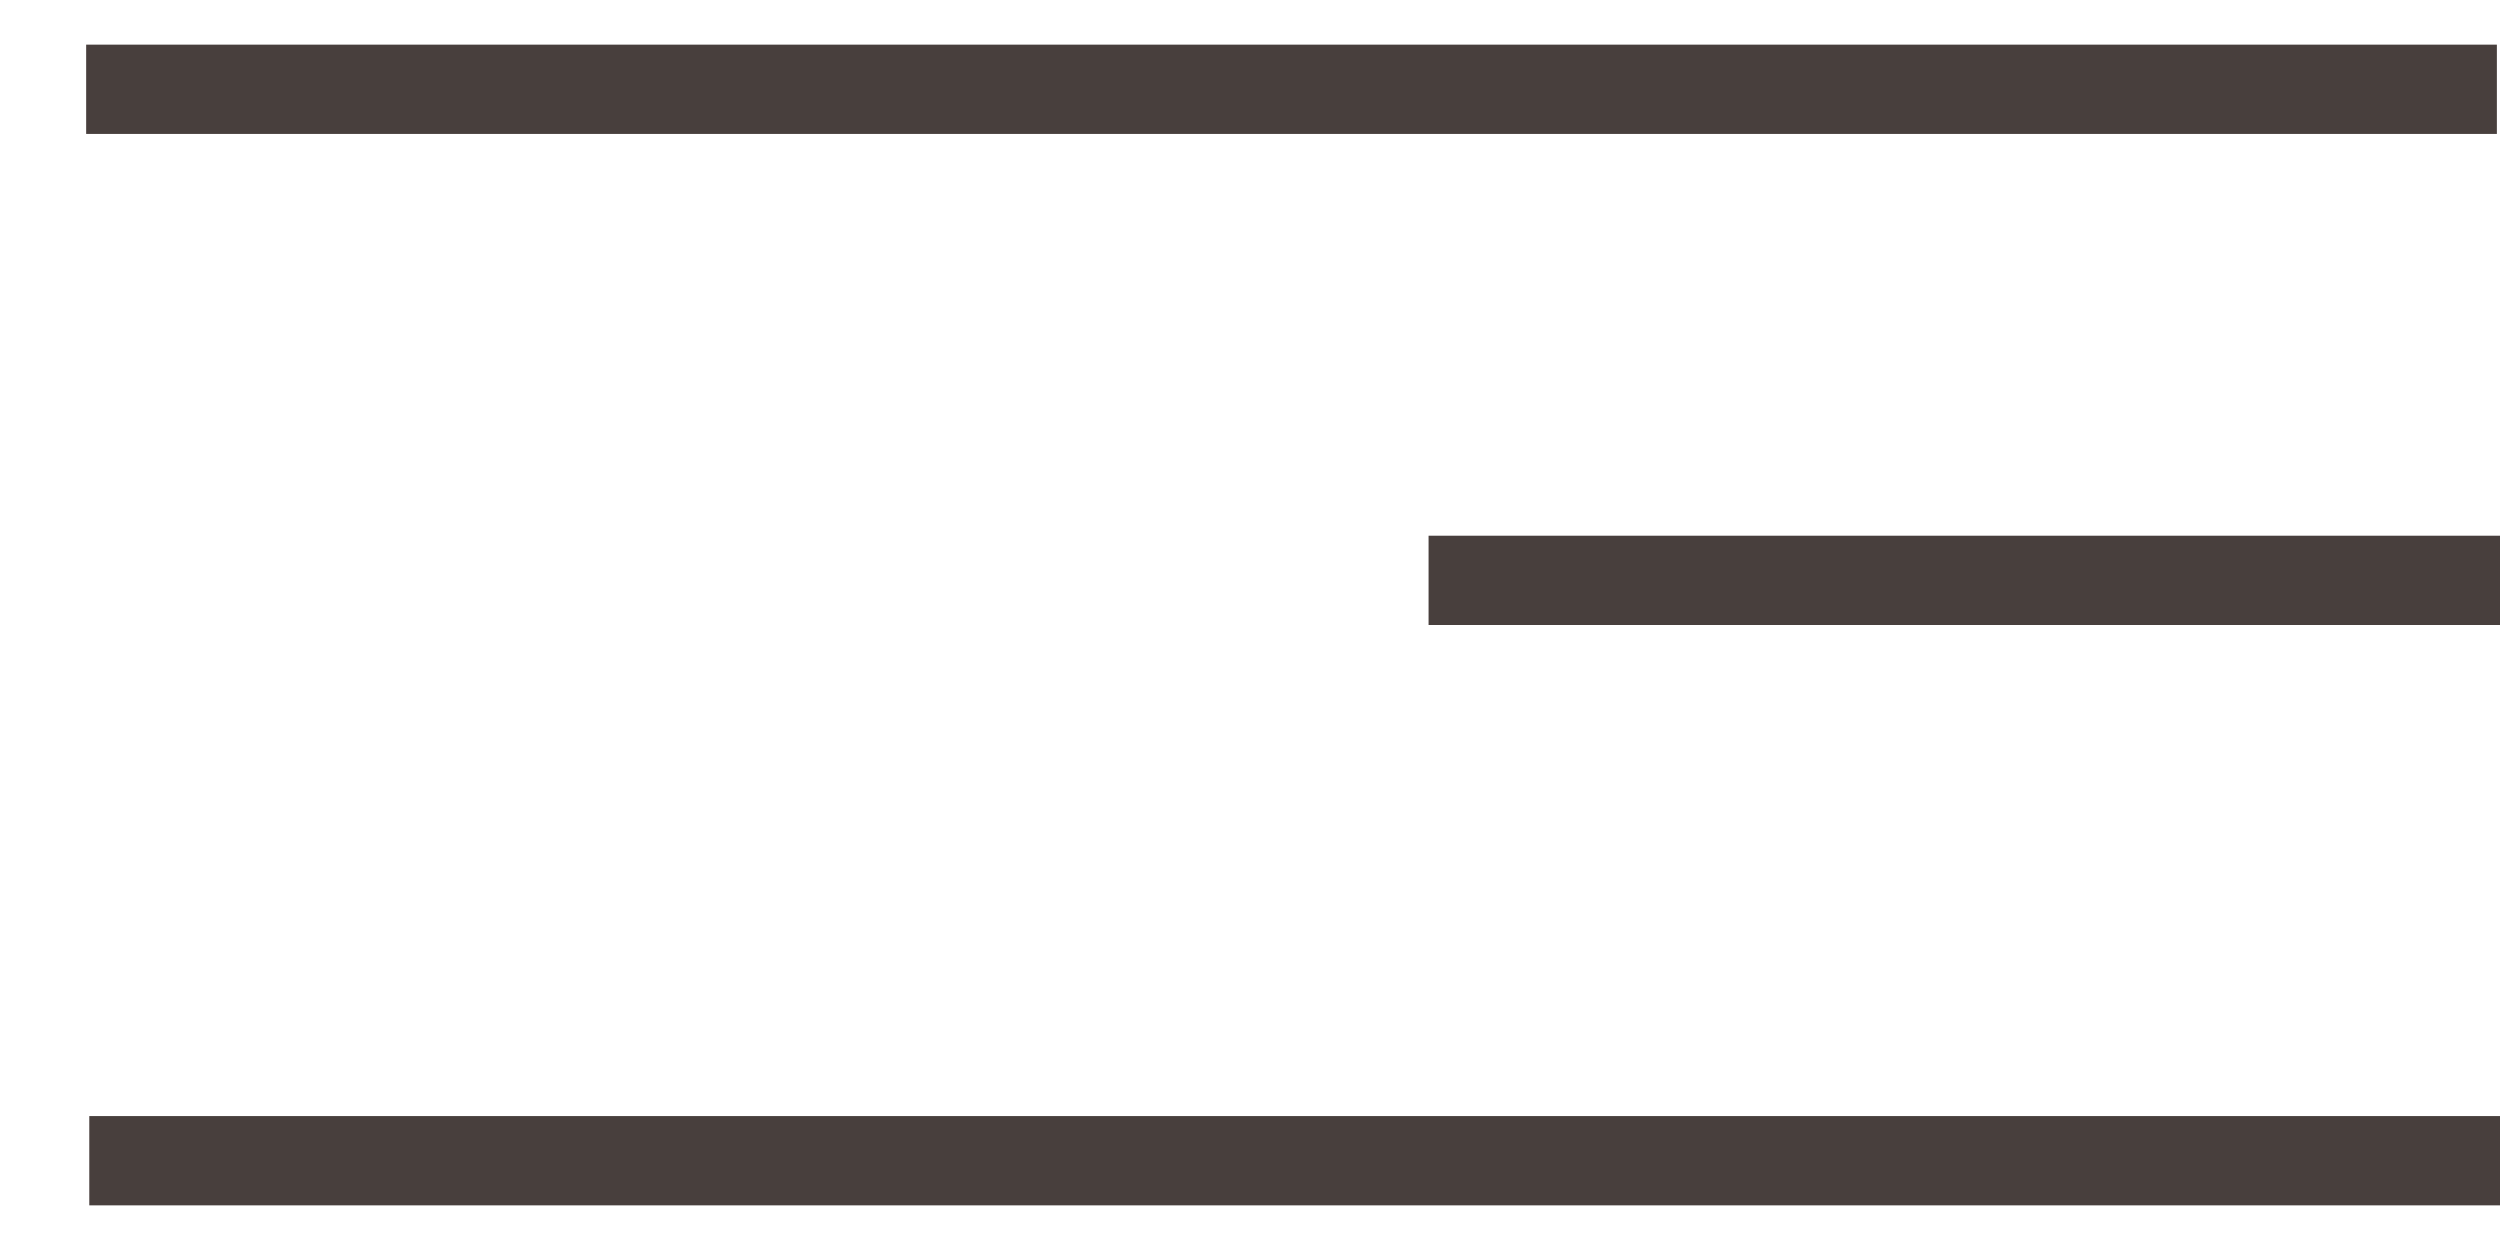
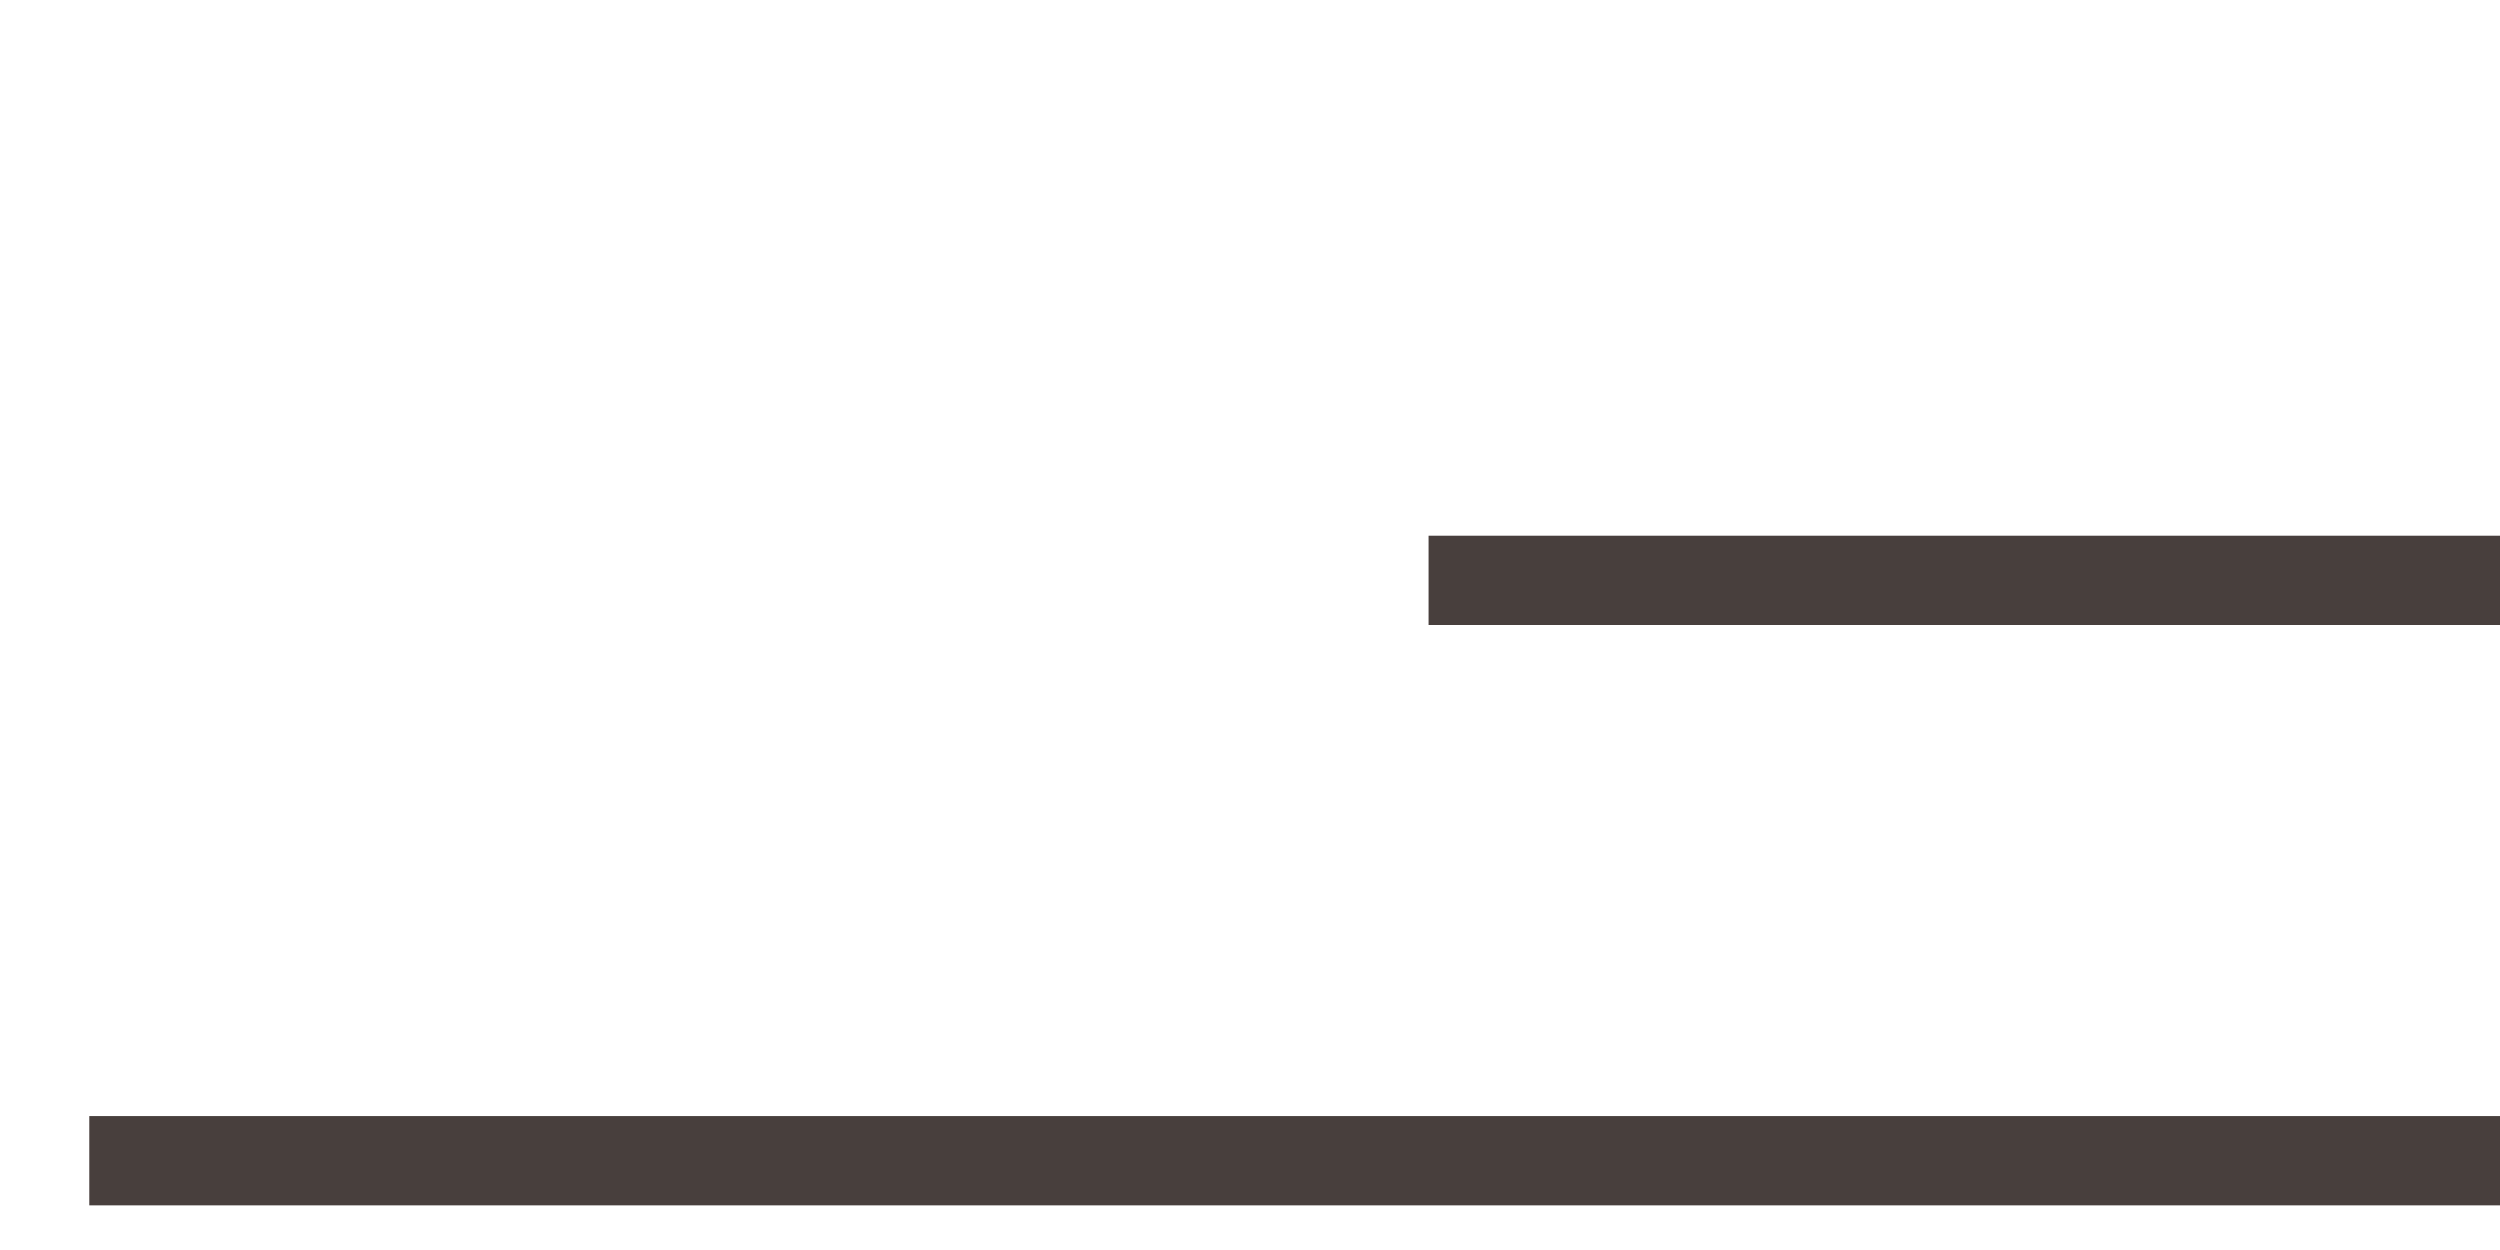
<svg xmlns="http://www.w3.org/2000/svg" width="28" height="14" viewBox="0 0 28 14" fill="none">
-   <line x1="0.965" y1="1" x2="27.965" y2="1" stroke="#483F3D" />
  <line x1="16" y1="6.5" x2="28" y2="6.5" stroke="#483F3D" />
  <line x1="1" y1="13" x2="28" y2="13" stroke="#483F3D" />
</svg>